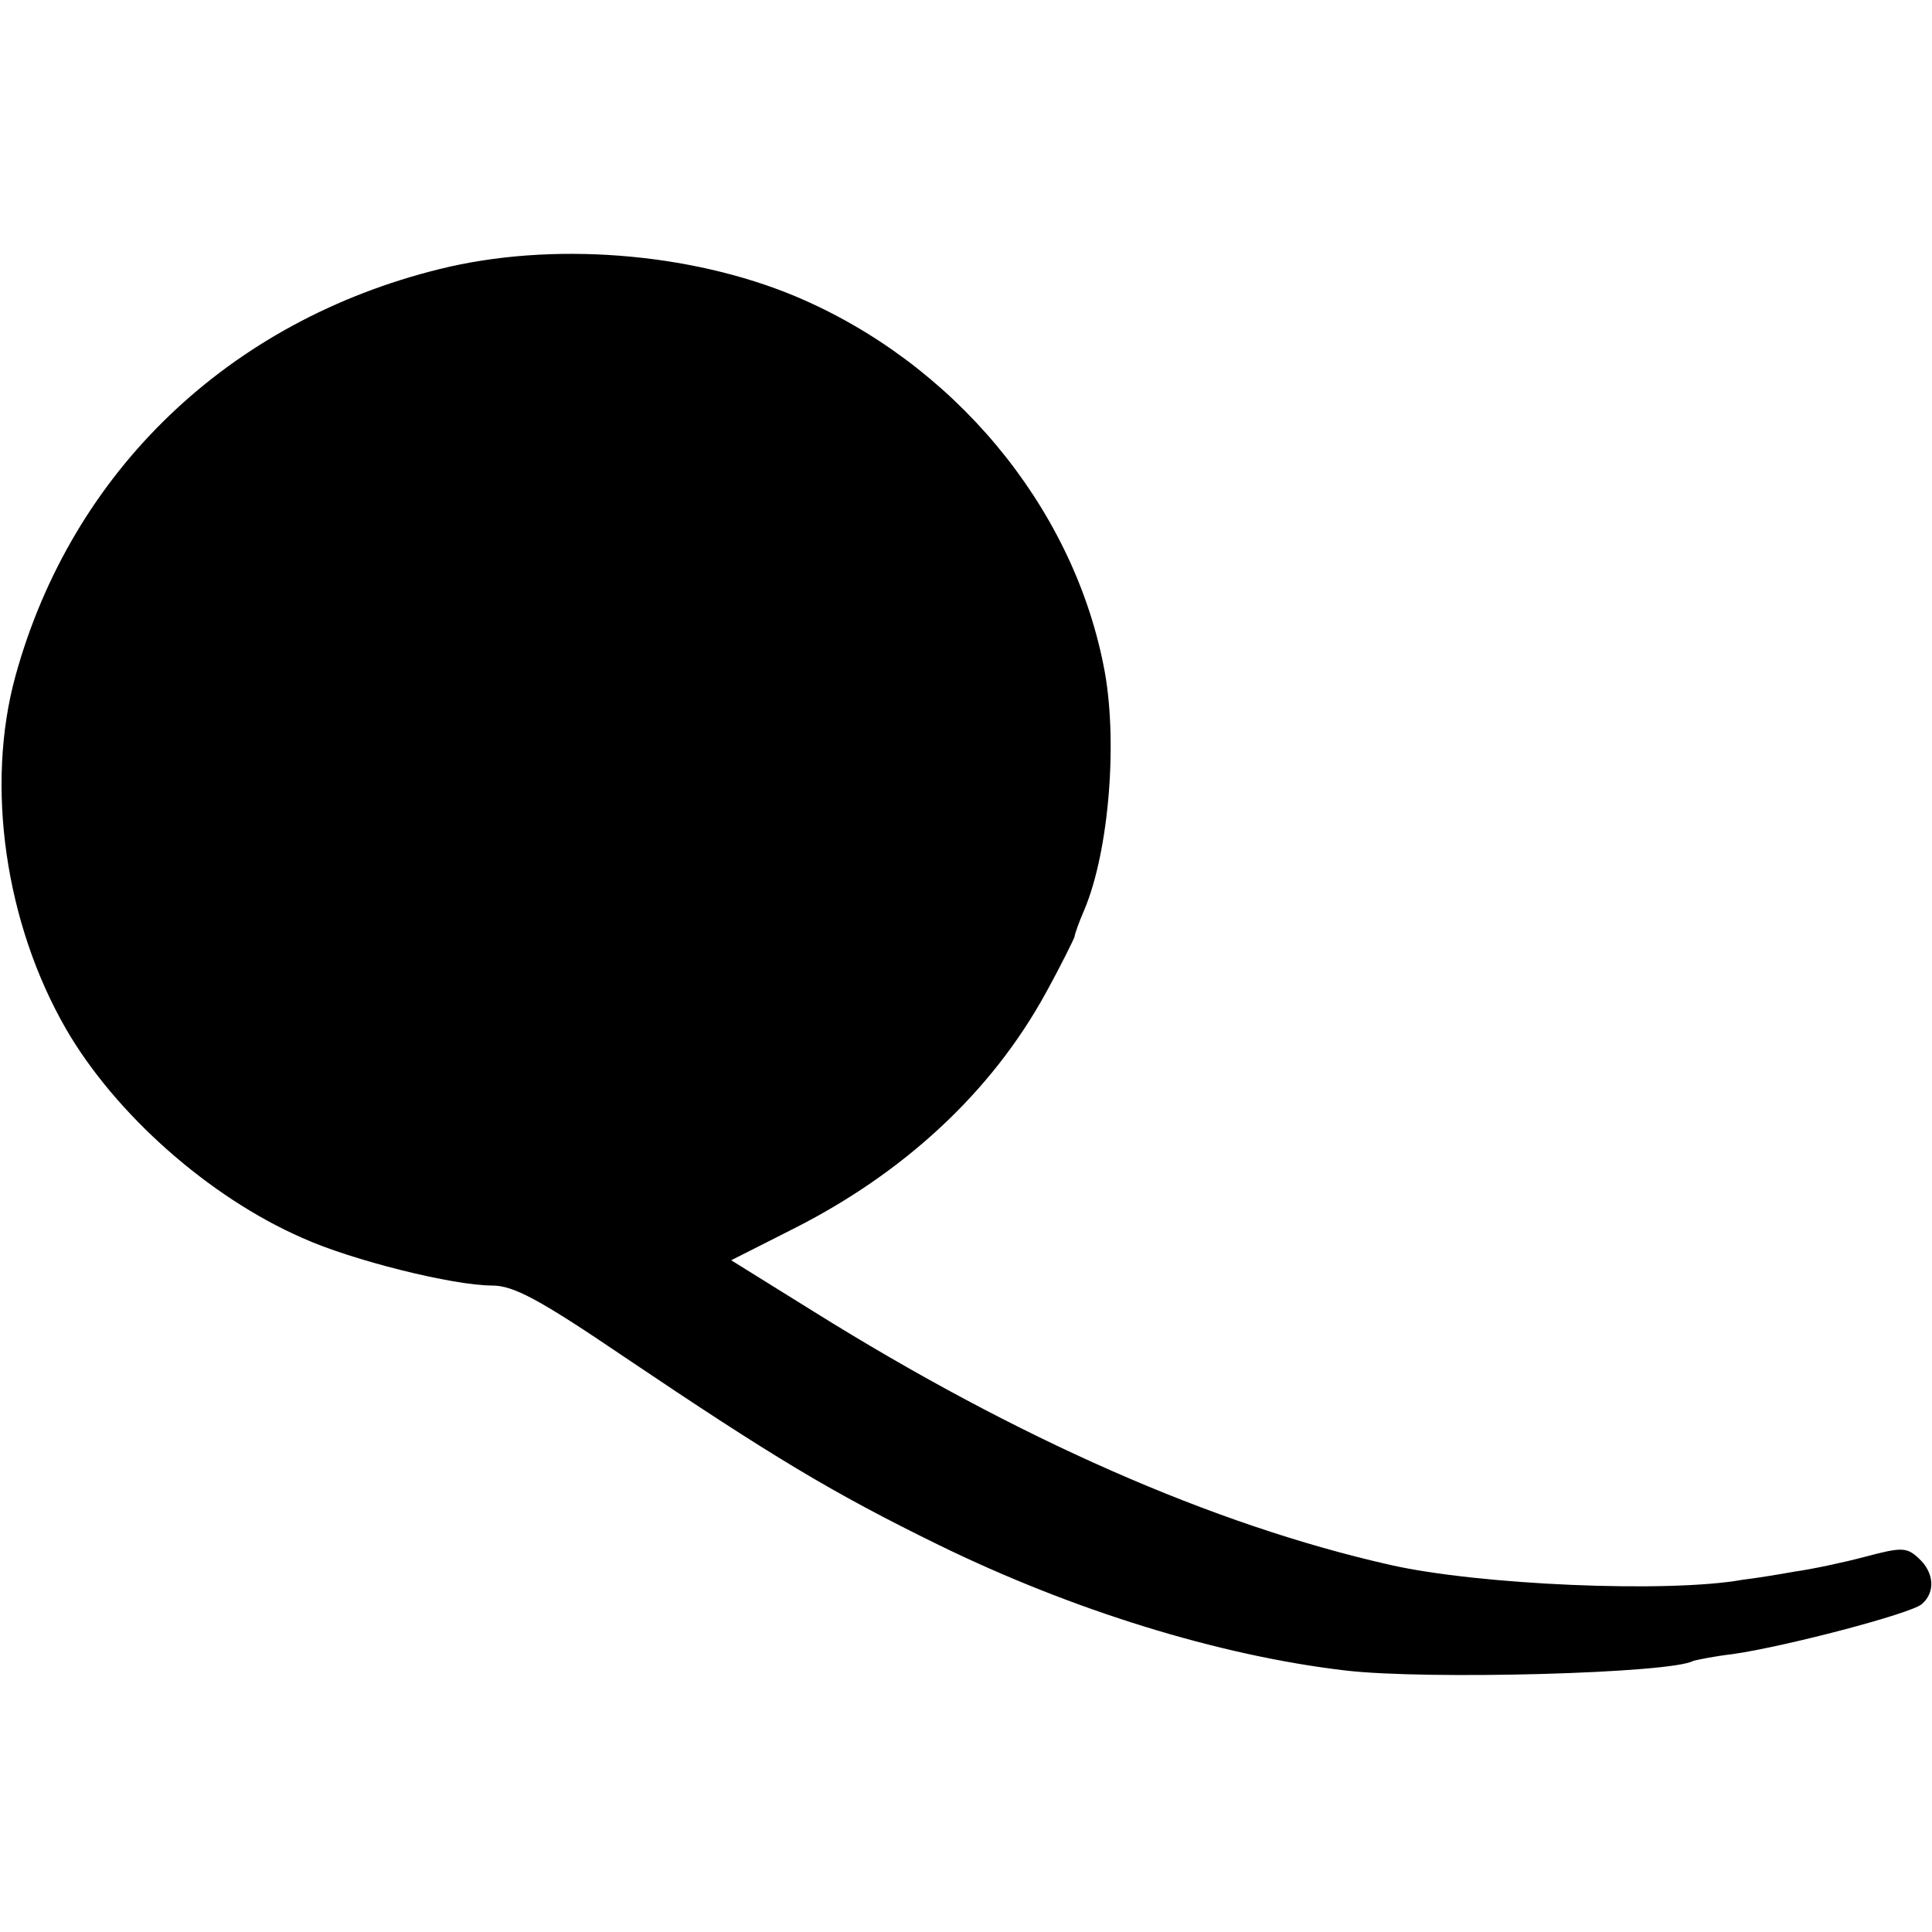
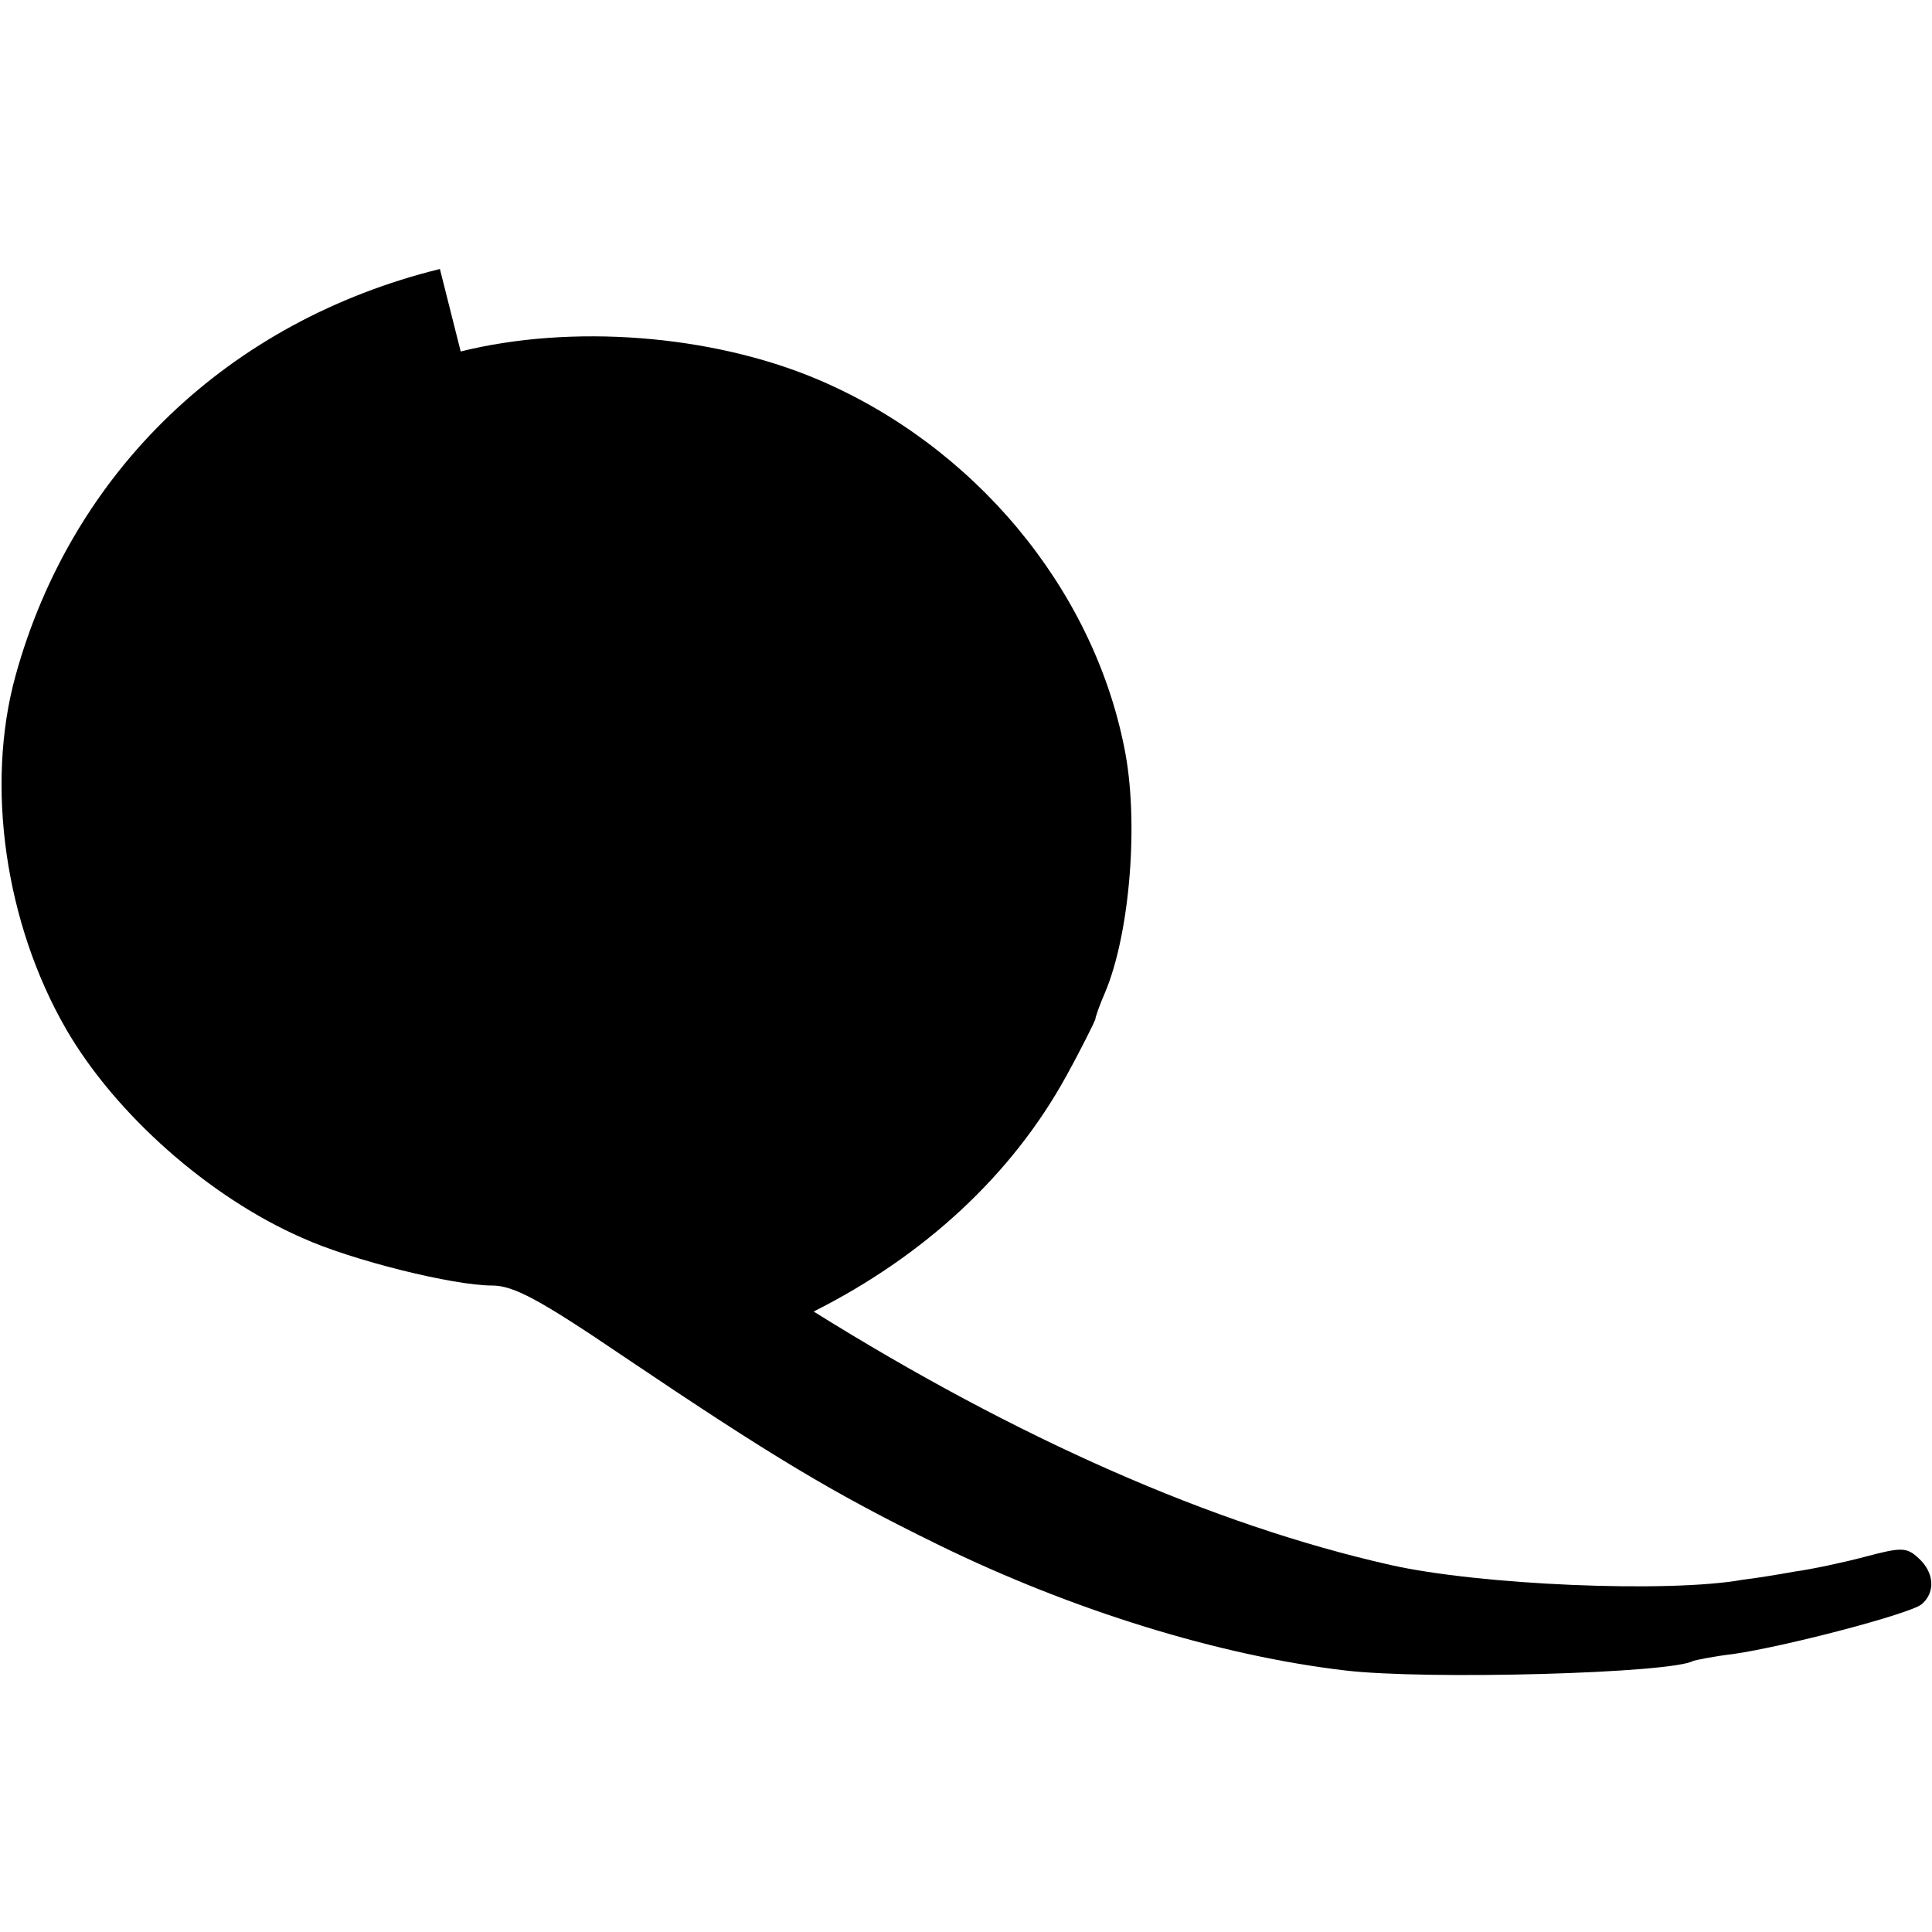
<svg xmlns="http://www.w3.org/2000/svg" version="1.0" width="260pt" height="260pt" viewBox="0 0 260 260" preserveAspectRatio="xMidYMid meet">
  <g transform="translate(0,260) scale(0.1,-0.1)" fill="#000000" stroke="none">
-     <path d="M592 2238 c-284 -70 -495 -272 -571 -547 -41 -148 -14 -334 68 -476 66 -114 192 -226 318 -281 66 -30 203 -64 255 -64 29 0 63 -18 178 -96 199 -134 280 -183 423 -253 180 -88 377 -149 547 -169 109 -13 441 -4 469 13 4 1 27 6 53 9 70 10 238 54 254 67 19 16 17 43 -4 62 -16 15 -23 15 -72 2 -30 -8 -73 -17 -95 -20 -22 -4 -53 -9 -70 -11 -100 -18 -355 -7 -474 20 -239 54 -502 170 -776 341 l-111 69 83 42 c149 75 267 184 340 317 21 38 38 73 39 76 0 3 6 20 13 36 34 80 46 233 26 330 -43 216 -203 407 -414 496 -143 60 -330 74 -479 37z" />
+     <path d="M592 2238 c-284 -70 -495 -272 -571 -547 -41 -148 -14 -334 68 -476 66 -114 192 -226 318 -281 66 -30 203 -64 255 -64 29 0 63 -18 178 -96 199 -134 280 -183 423 -253 180 -88 377 -149 547 -169 109 -13 441 -4 469 13 4 1 27 6 53 9 70 10 238 54 254 67 19 16 17 43 -4 62 -16 15 -23 15 -72 2 -30 -8 -73 -17 -95 -20 -22 -4 -53 -9 -70 -11 -100 -18 -355 -7 -474 20 -239 54 -502 170 -776 341 c149 75 267 184 340 317 21 38 38 73 39 76 0 3 6 20 13 36 34 80 46 233 26 330 -43 216 -203 407 -414 496 -143 60 -330 74 -479 37z" />
  </g>
</svg>